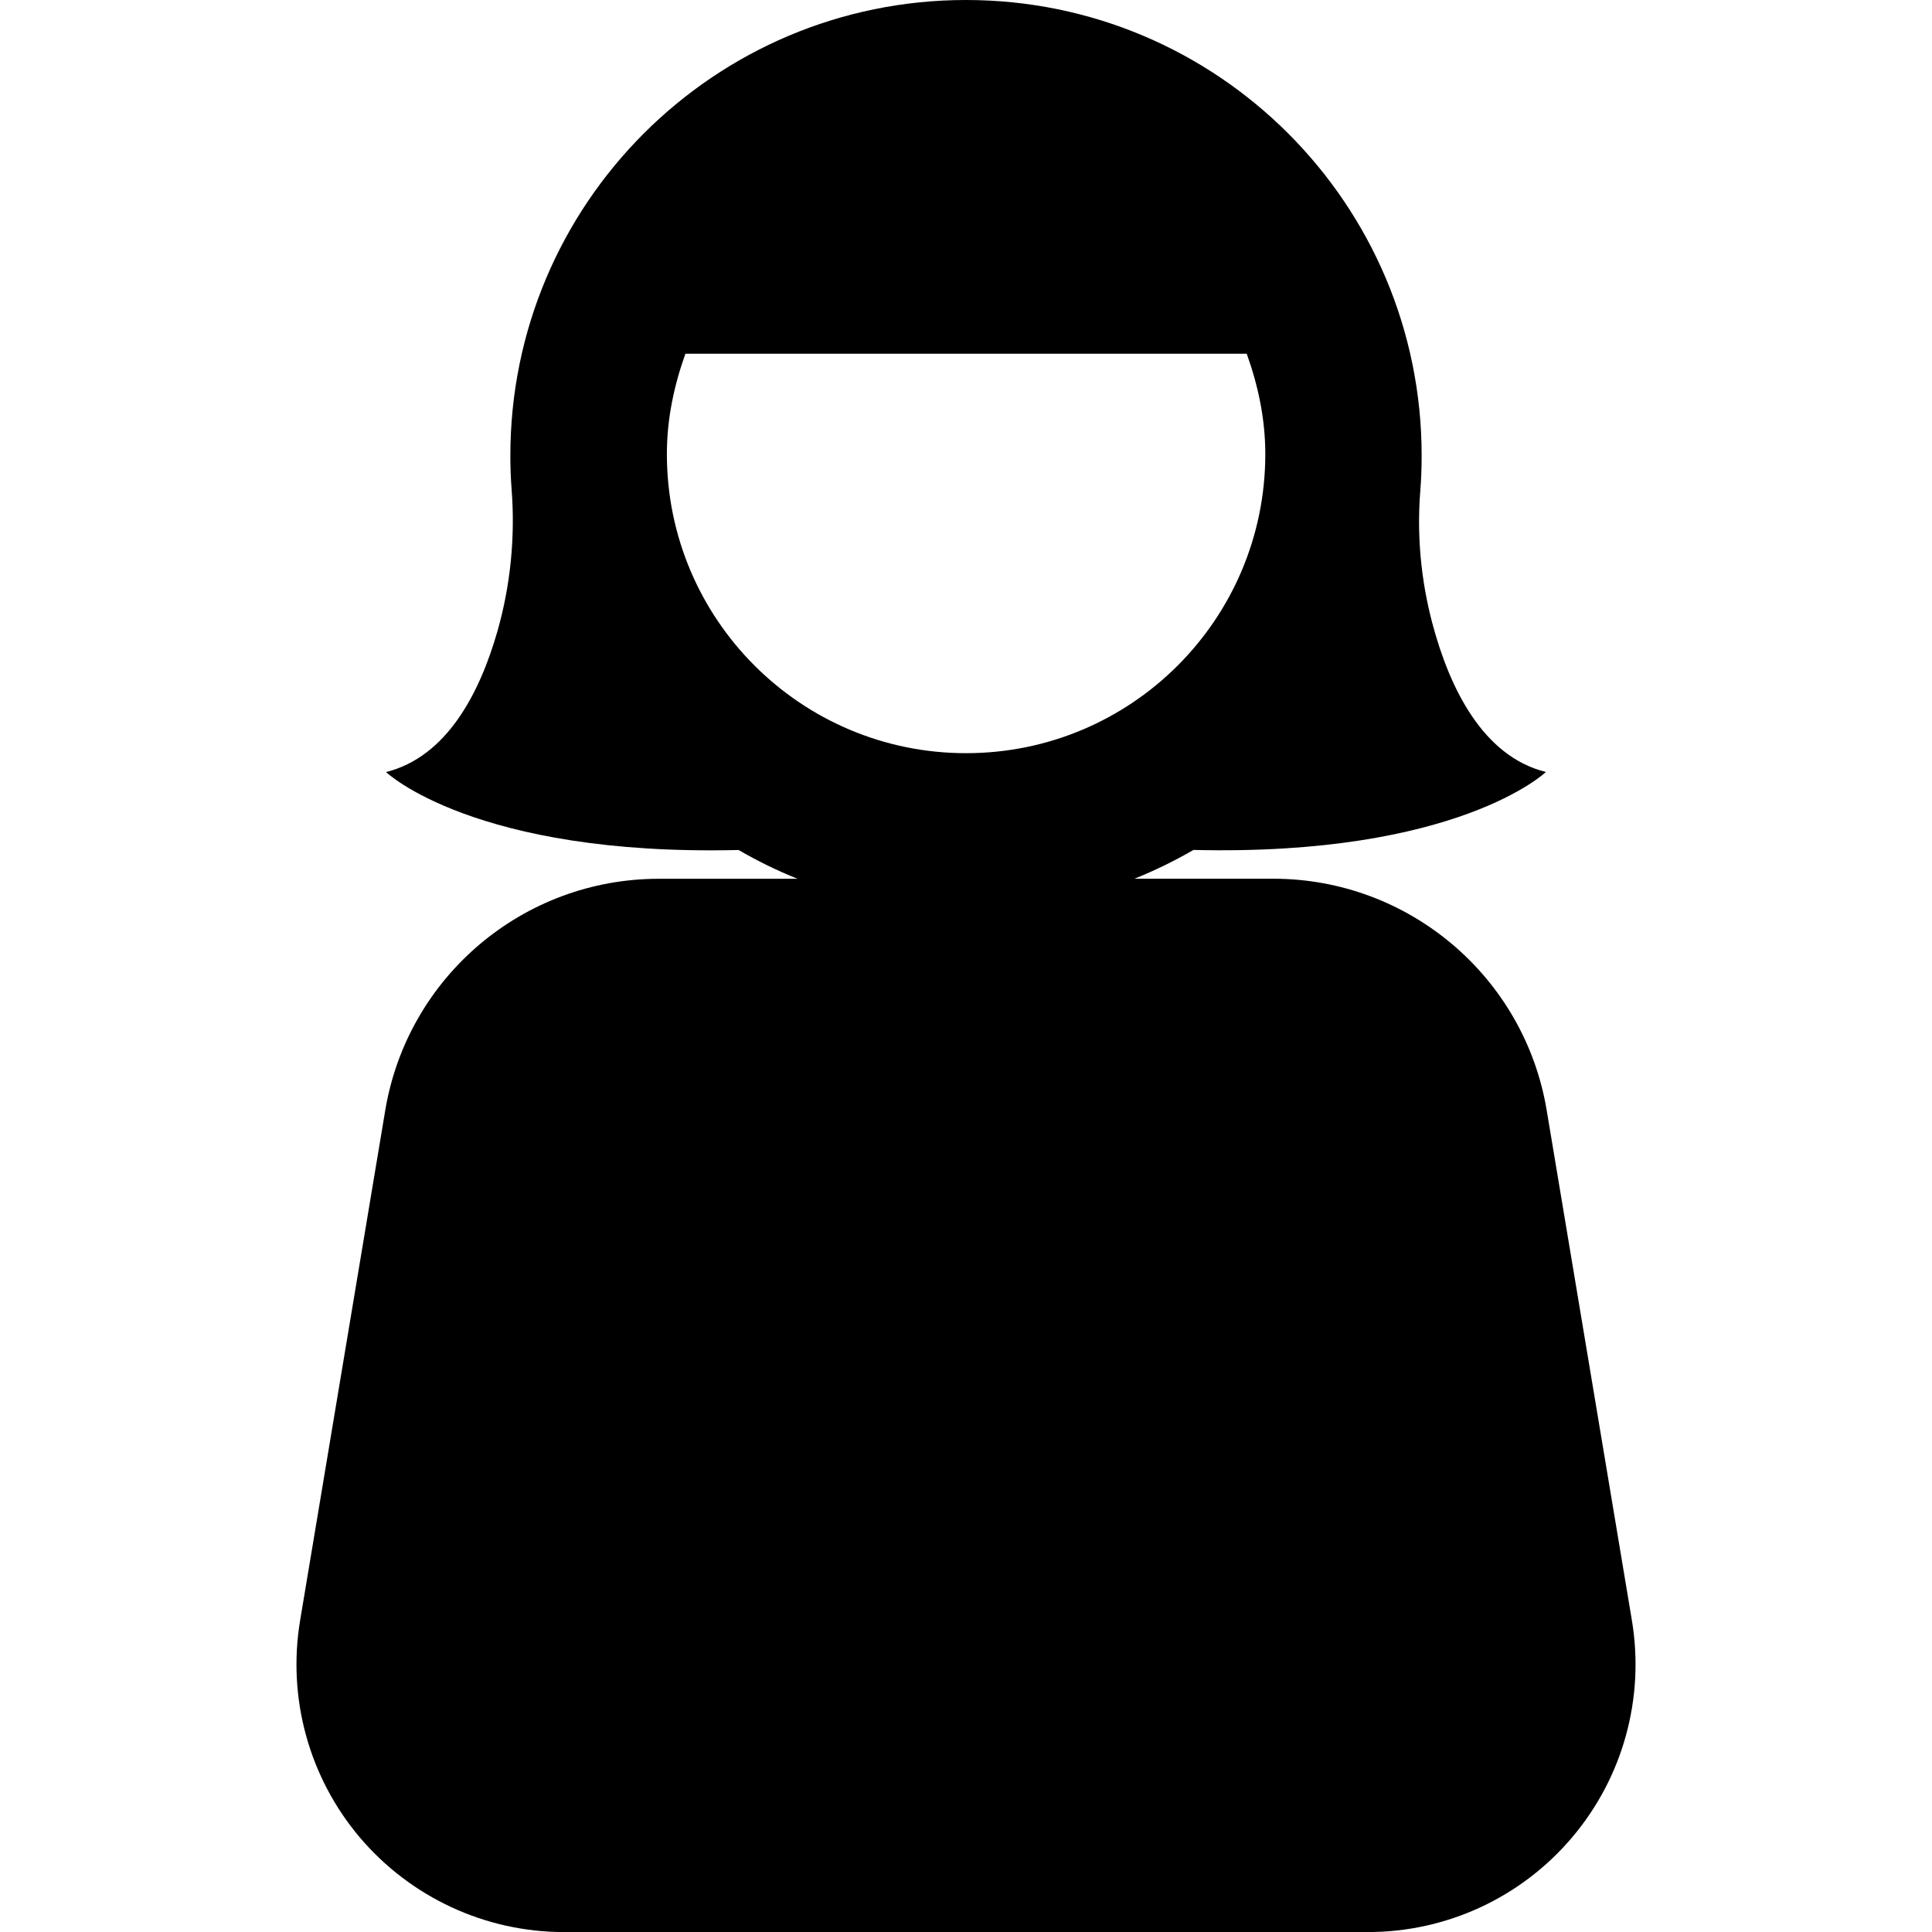
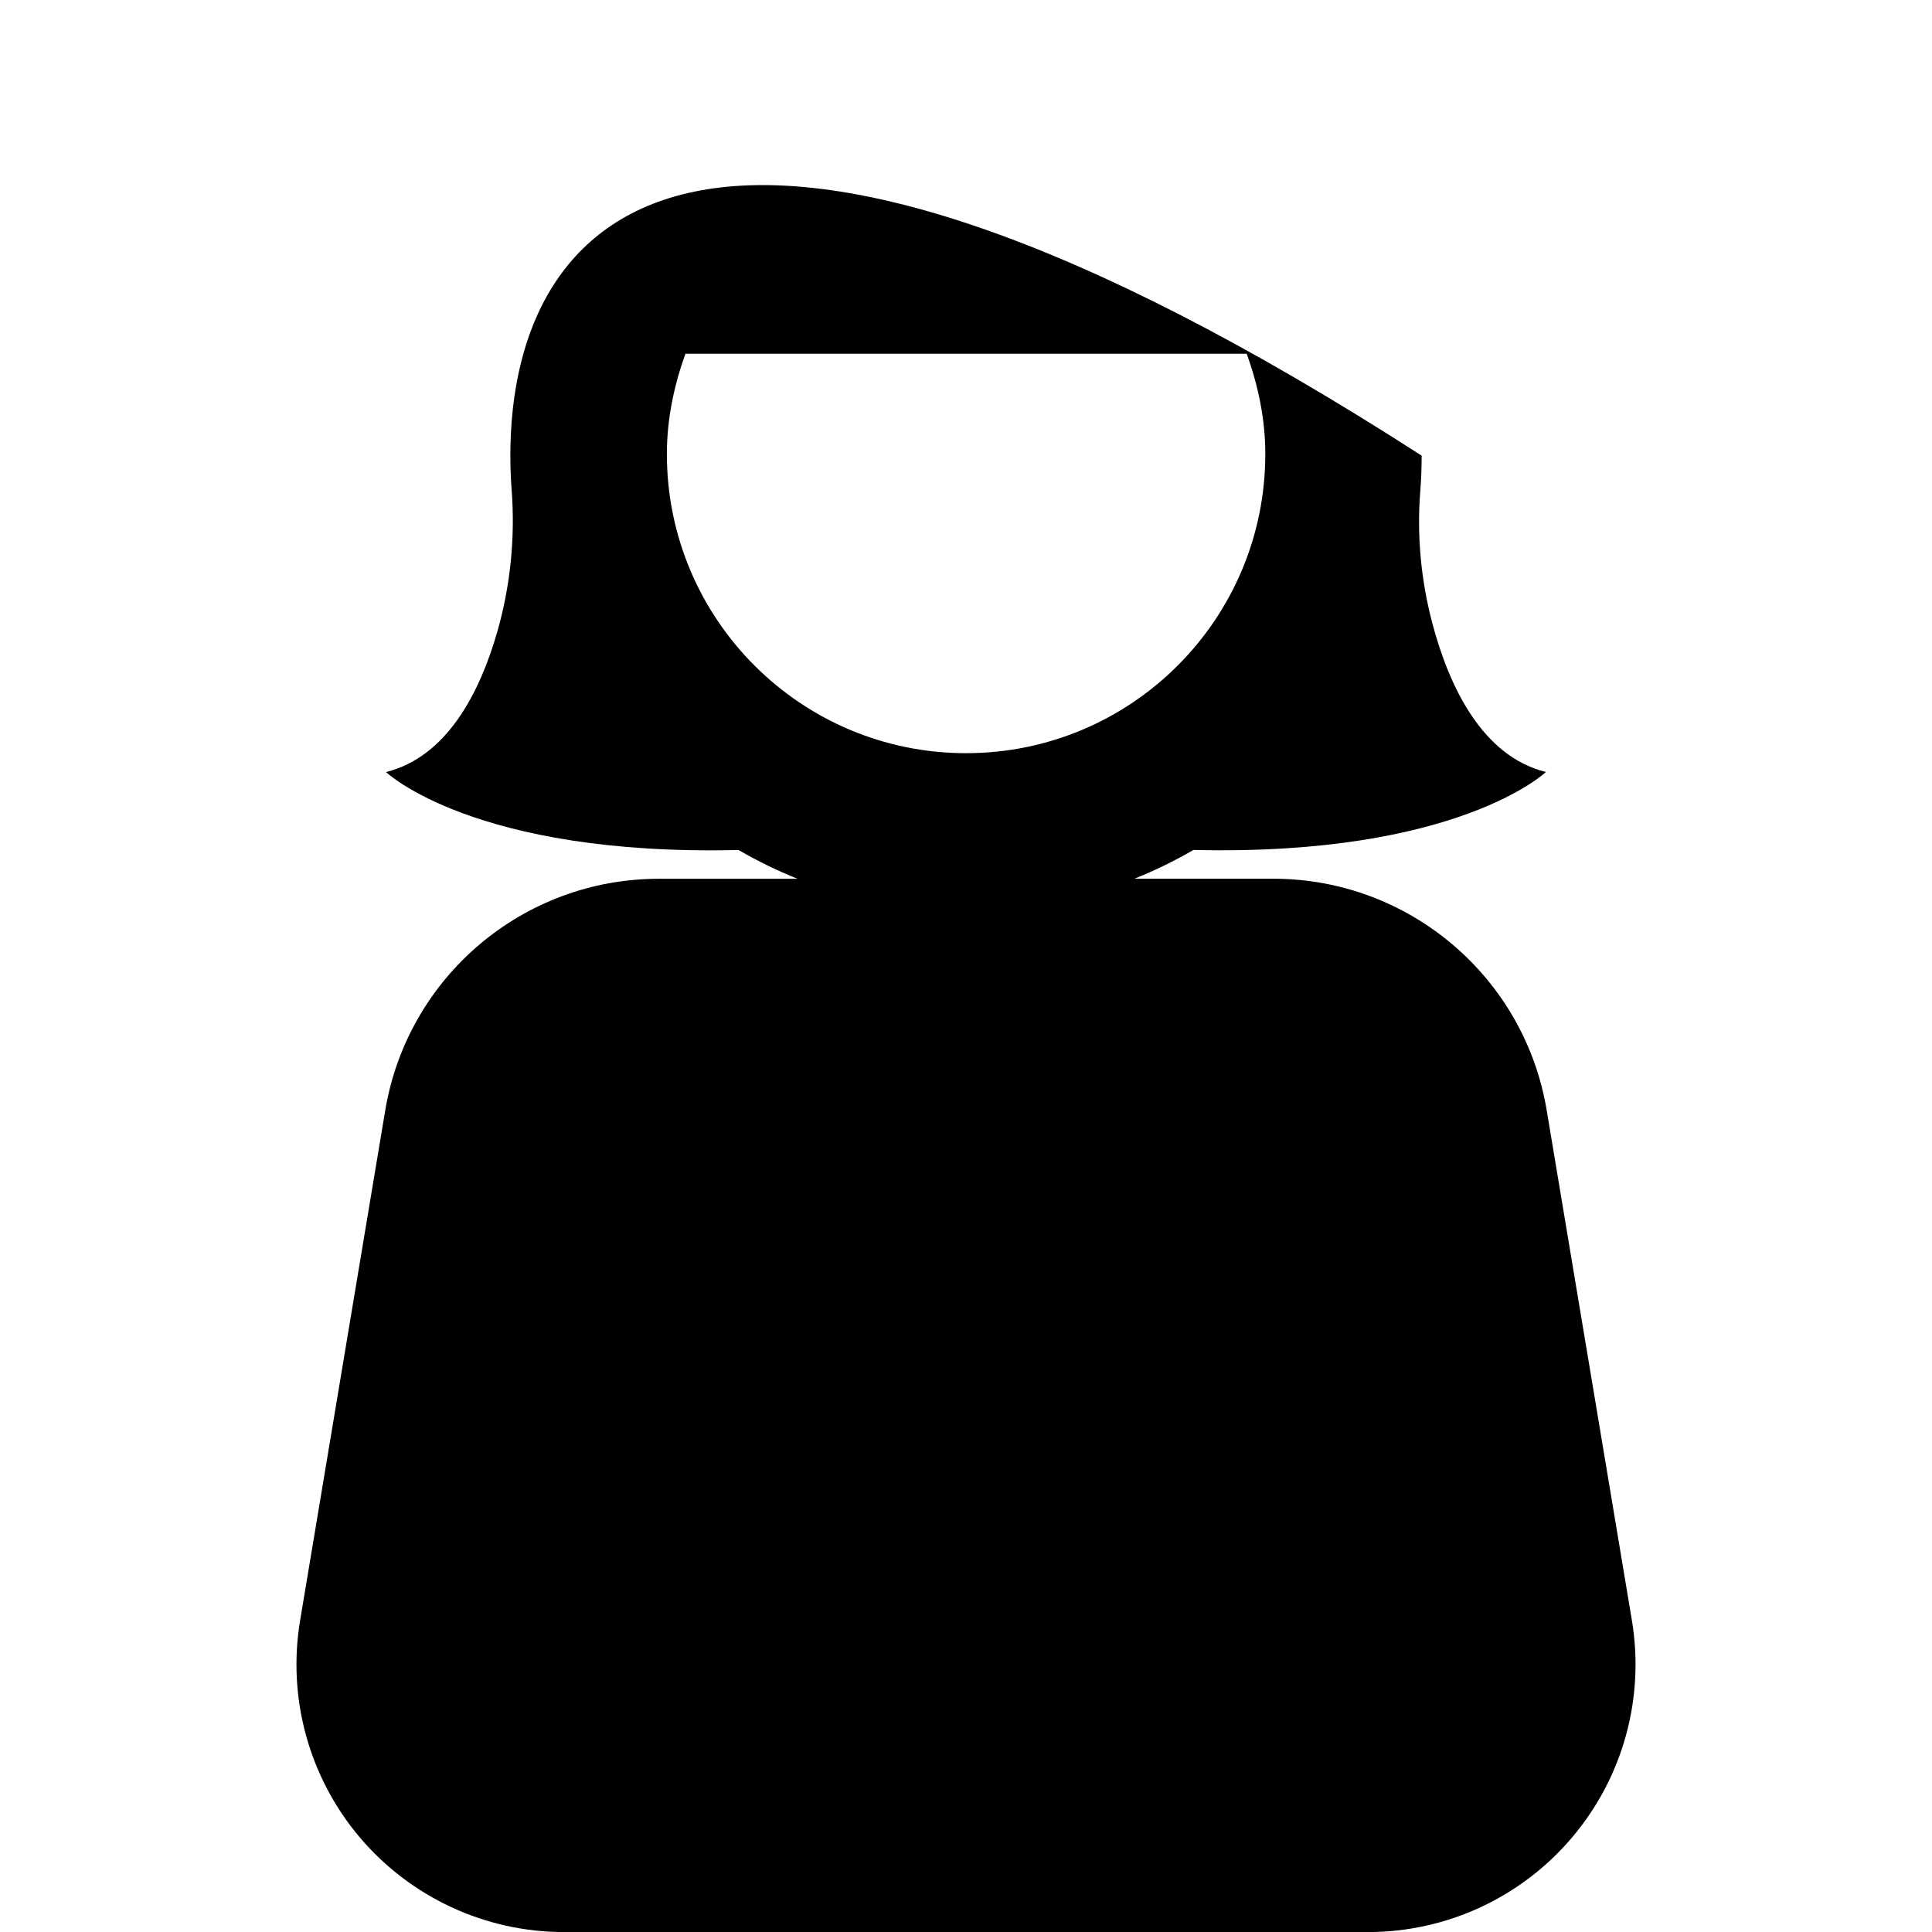
<svg xmlns="http://www.w3.org/2000/svg" fill="#000000" version="1.1" id="Capa_1" width="800px" height="800px" viewBox="0 0 31.61 31.61" xml:space="preserve">
  <g>
-     <path d="M26.7,26.512l-1.394-8.346c-0.364-2.186-2.257-3.789-4.474-3.789h-2.271c0.334-0.134,0.656-0.292,0.966-0.471   c4.324,0.104,5.766-1.275,5.766-1.275c-1.034-0.258-1.575-1.373-1.856-2.426c-0.188-0.705-0.258-1.447-0.199-2.174   c0.015-0.19,0.022-0.382,0.022-0.576C23.26,3.338,19.923,0,15.805,0C11.688,0,8.35,3.337,8.35,7.455   c0,0.188,0.007,0.374,0.021,0.558c0.06,0.775-0.019,1.566-0.232,2.314c-0.291,1.016-0.829,2.056-1.823,2.305   c0,0,1.441,1.379,5.768,1.275c0.309,0.179,0.63,0.337,0.965,0.471h-2.271c-2.218,0-4.109,1.602-4.475,3.789L4.91,26.514   c-0.211,1.27,0.146,2.566,0.977,3.549c0.832,0.98,2.053,1.548,3.34,1.548h13.155c1.287,0,2.507-0.565,3.339-1.548   C26.555,29.079,26.911,27.782,26.7,26.512z M10.911,7.428c0-0.578,0.119-1.125,0.303-1.64h9.184   c0.185,0.515,0.304,1.062,0.304,1.64c0,2.704-2.191,4.895-4.896,4.895C13.103,12.323,10.911,10.132,10.911,7.428z" />
+     <path d="M26.7,26.512l-1.394-8.346c-0.364-2.186-2.257-3.789-4.474-3.789h-2.271c0.334-0.134,0.656-0.292,0.966-0.471   c4.324,0.104,5.766-1.275,5.766-1.275c-1.034-0.258-1.575-1.373-1.856-2.426c-0.188-0.705-0.258-1.447-0.199-2.174   c0.015-0.19,0.022-0.382,0.022-0.576C11.688,0,8.35,3.337,8.35,7.455   c0,0.188,0.007,0.374,0.021,0.558c0.06,0.775-0.019,1.566-0.232,2.314c-0.291,1.016-0.829,2.056-1.823,2.305   c0,0,1.441,1.379,5.768,1.275c0.309,0.179,0.63,0.337,0.965,0.471h-2.271c-2.218,0-4.109,1.602-4.475,3.789L4.91,26.514   c-0.211,1.27,0.146,2.566,0.977,3.549c0.832,0.98,2.053,1.548,3.34,1.548h13.155c1.287,0,2.507-0.565,3.339-1.548   C26.555,29.079,26.911,27.782,26.7,26.512z M10.911,7.428c0-0.578,0.119-1.125,0.303-1.64h9.184   c0.185,0.515,0.304,1.062,0.304,1.64c0,2.704-2.191,4.895-4.896,4.895C13.103,12.323,10.911,10.132,10.911,7.428z" />
  </g>
</svg>